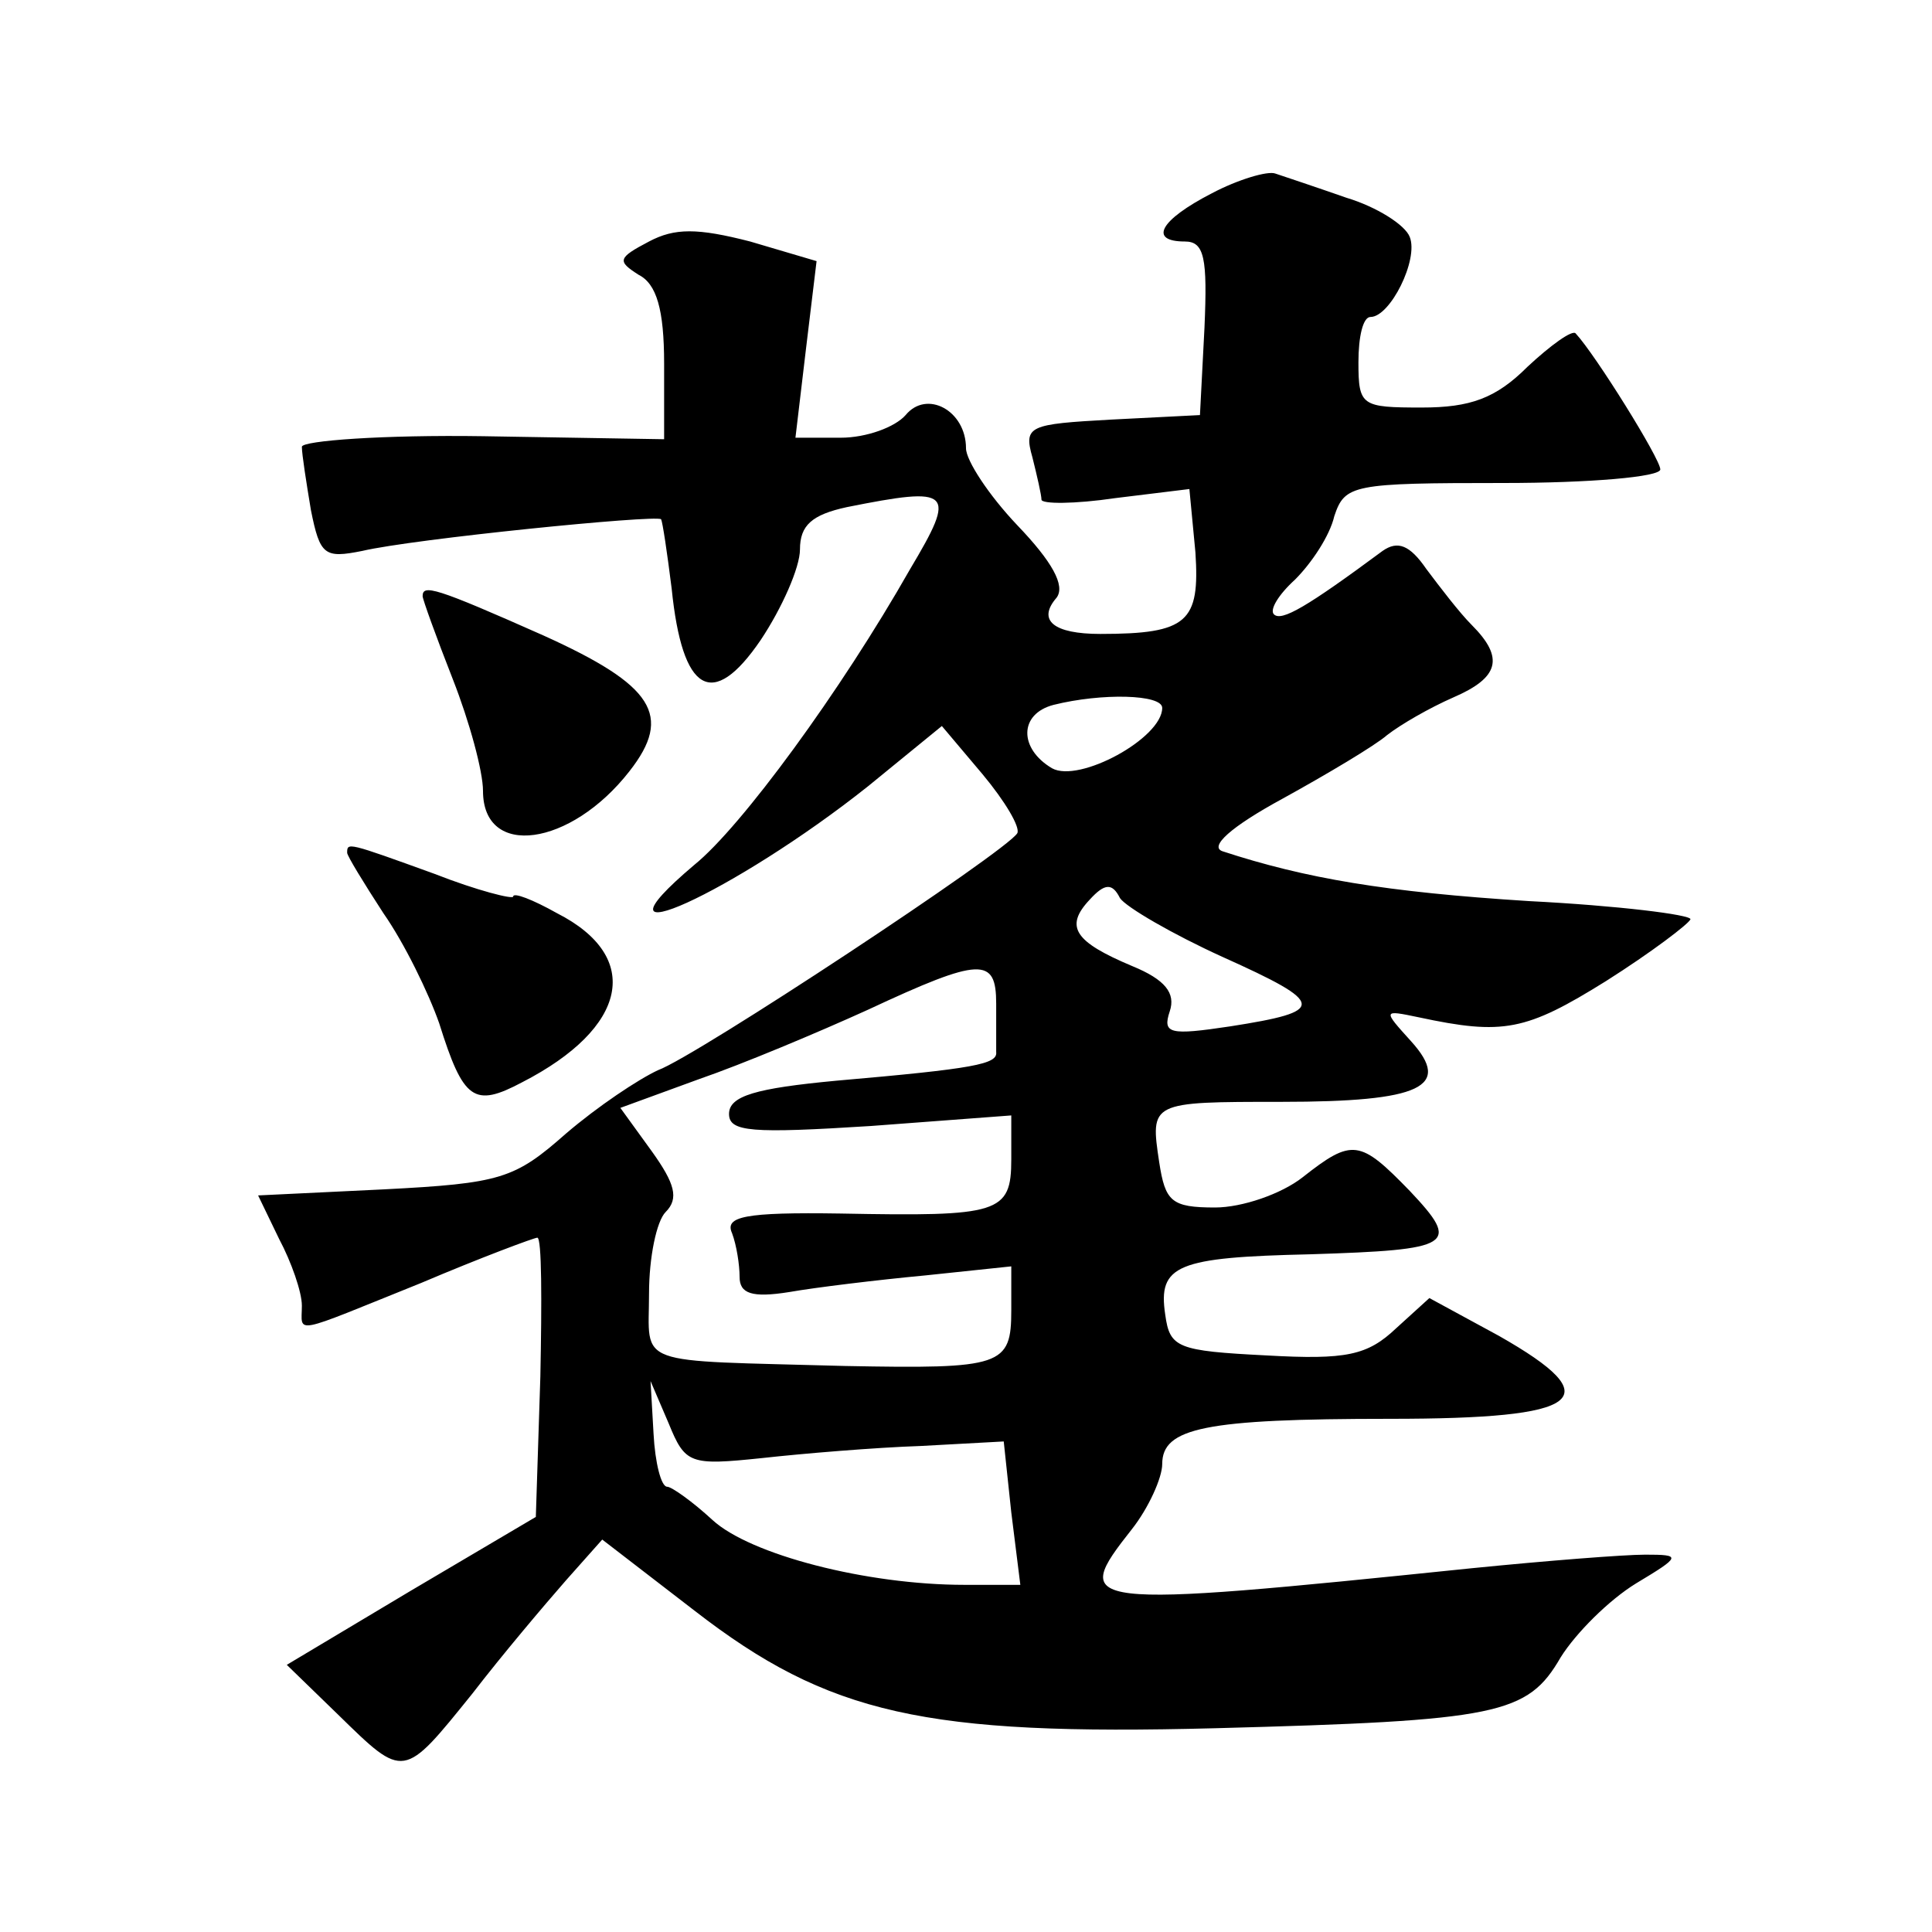
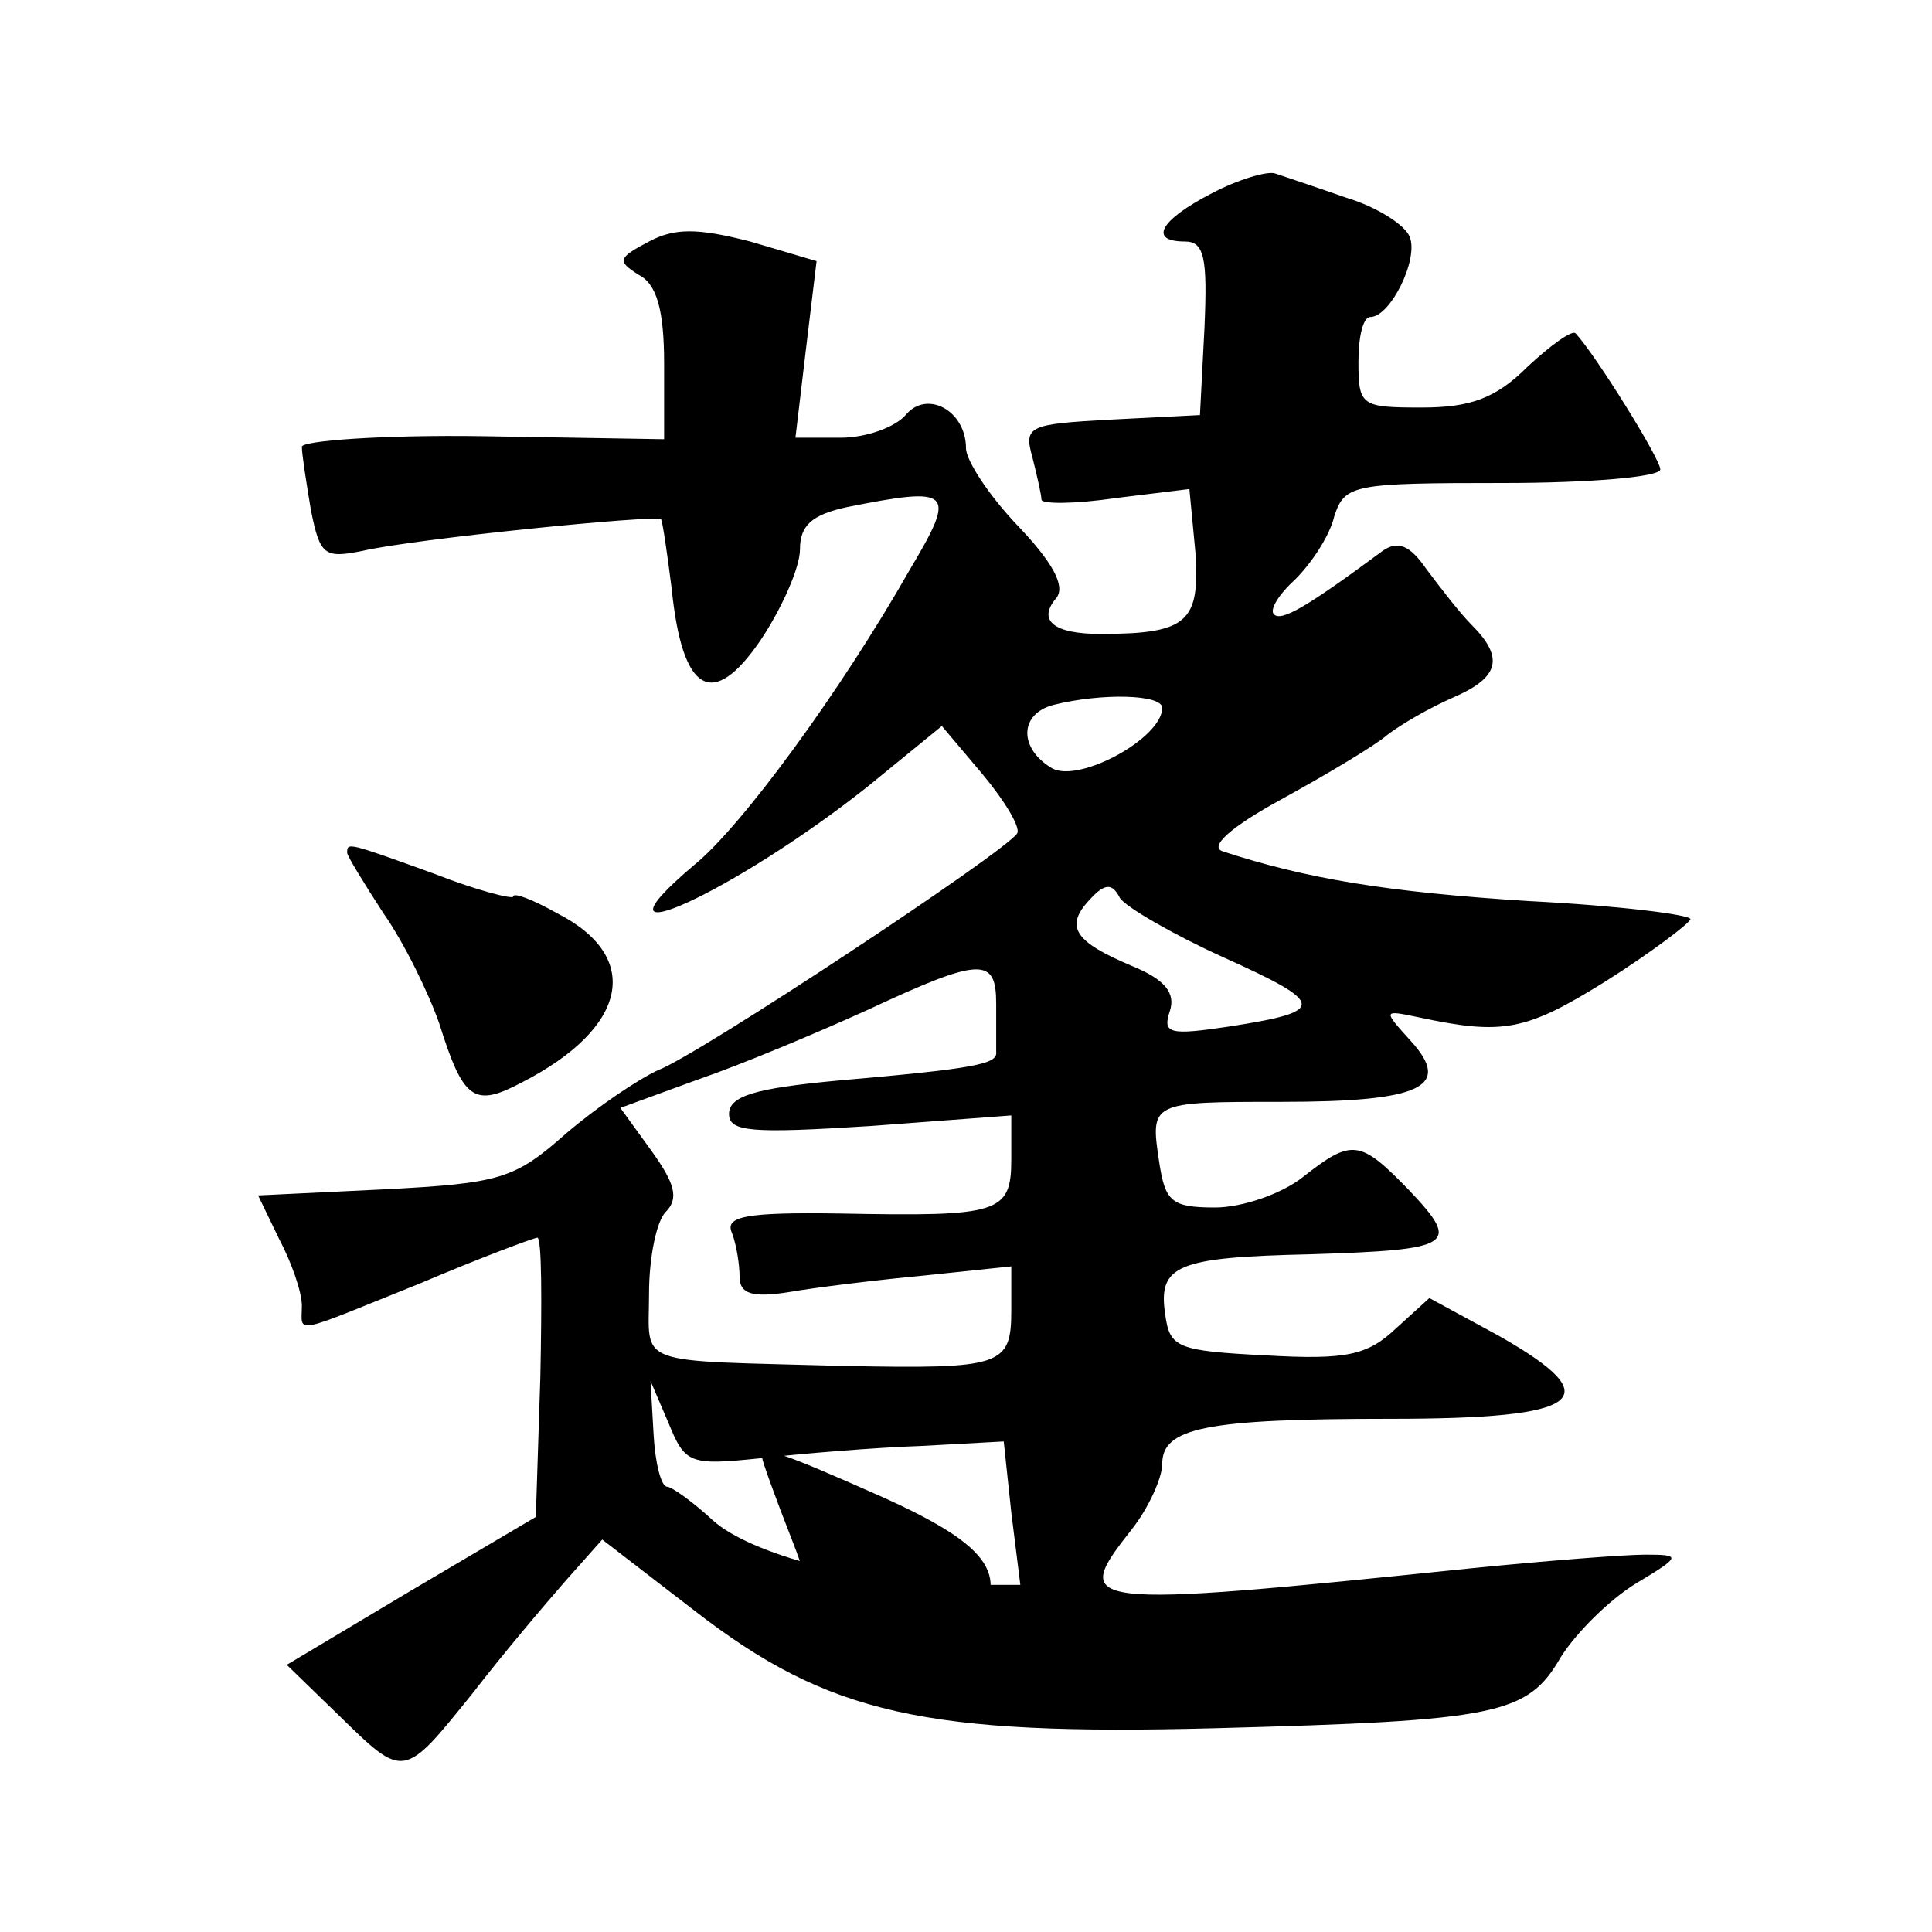
<svg xmlns="http://www.w3.org/2000/svg" version="1.0" width="128pt" height="128pt" viewBox="0 0 128 128" preserveAspectRatio="xMidYMid meet">
  <g transform="translate(0,128) scale(0.1,-0.1)" fill="#0" stroke="none">
-     <path d="M803 1152 c-35 -18 -42 -32 -18 -32 13 0 15 -11 13 -57 l-3 -58 -59 -3 c-54 -3 -58 -4 -52 -25 3 -12 6 -25 6 -28 0 -3 22 -3 49 1 l49 6 4 -42 c3 -46 -5 -54 -63 -54 -31 0 -42 9 -29 24 6 8 -3 24 -26 48 -19 20 -34 43 -34 51 0 25 -26 39 -40 22 -7 -8 -26 -15 -43 -15 l-30 0 7 59 7 58 -44 13 c-35 9 -50 9 -67 0 -21 -11 -21 -13 -7 -22 12 -6 17 -23 17 -59 l0 -50 -120 2 c-66 1 -120 -3 -120 -7 0 -5 3 -24 6 -42 6 -30 9 -32 34 -27 34 8 194 24 198 21 1 -2 4 -22 7 -46 7 -69 27 -81 59 -34 14 21 26 48 26 60 0 16 8 23 31 28 70 14 73 11 42 -41 -46 -81 -112 -171 -143 -196 -78 -66 27 -18 115 52 l49 40 27 -32 c15 -18 25 -35 23 -39 -7 -12 -213 -148 -238 -157 -13 -6 -40 -24 -61 -42 -34 -30 -43 -33 -121 -37 l-83 -4 14 -29 c8 -15 15 -35 15 -44 0 -19 -8 -20 79 15 40 17 75 30 77 30 3 0 3 -42 2 -92 l-3 -93 -83 -49 -82 -49 34 -33 c44 -43 43 -43 89 14 20 26 48 59 62 75 l24 27 61 -47 c89 -69 153 -83 345 -78 188 5 207 9 229 47 10 16 32 38 50 49 30 18 30 19 6 19 -14 0 -65 -4 -115 -9 -262 -27 -266 -26 -225 26 11 14 20 34 20 43 0 24 28 30 151 30 128 0 146 13 72 55 l-46 25 -22 -20 c-19 -18 -33 -21 -86 -18 -59 3 -64 5 -67 27 -5 33 8 38 96 40 95 3 100 6 66 42 -33 34 -38 35 -71 9 -14 -11 -40 -20 -58 -20 -29 0 -33 4 -37 30 -6 40 -6 40 81 40 93 0 113 10 86 40 -19 21 -19 21 5 16 56 -12 71 -9 124 24 30 19 55 38 56 41 0 3 -48 9 -107 12 -95 6 -148 15 -203 33 -9 3 5 16 40 35 29 16 61 35 69 42 9 7 28 18 44 25 30 13 34 26 12 48 -8 8 -21 25 -30 37 -11 16 -19 19 -29 12 -50 -37 -67 -47 -72 -42 -3 3 3 13 14 23 11 11 23 29 26 42 7 21 12 22 112 22 57 0 104 4 104 9 0 7 -43 76 -56 90 -2 3 -17 -8 -32 -22 -21 -21 -38 -27 -70 -27 -40 0 -42 1 -42 30 0 17 3 30 8 30 13 0 32 38 26 53 -3 8 -22 20 -42 26 -20 7 -41 14 -47 16 -5 2 -25 -4 -42 -13z m-33 -341 c0 -20 -55 -50 -73 -40 -22 13 -22 36 1 42 32 8 72 7 72 -2z m40 -165 c69 -31 69 -36 5 -46 -40 -6 -45 -5 -40 10 4 12 -3 21 -25 30 -38 16 -45 26 -28 44 10 11 15 11 20 1 4 -6 35 -24 68 -39z m-150 -31 c0 -14 0 -28 0 -32 1 -8 -14 -11 -106 -19 -53 -5 -71 -10 -71 -22 0 -12 15 -13 94 -8 l93 7 0 -29 c0 -36 -8 -38 -113 -36 -64 1 -77 -2 -72 -13 3 -8 5 -21 5 -29 0 -11 8 -14 33 -10 17 3 58 8 90 11 l57 6 0 -29 c0 -37 -6 -39 -110 -37 -142 4 -130 -1 -130 48 0 24 5 48 11 54 9 9 6 19 -9 40 l-21 29 52 19 c29 10 79 31 112 46 75 35 85 35 85 4z m-155 -301 c27 3 75 7 105 8 l55 3 5 -47 6 -48 -37 0 c-65 0 -142 20 -167 43 -13 12 -27 22 -30 22 -4 0 -8 16 -9 35 l-2 35 12 -28 c11 -27 14 -28 62 -23z M280 885 c0 -2 9 -27 20 -55 11 -28 20 -61 20 -74 0 -45 58 -37 97 13 29 37 16 57 -57 90 -72 32 -80 34 -80 26z M230 715 c0 -2 11 -20 24 -40 14 -20 30 -53 37 -73 16 -51 23 -56 55 -39 70 36 80 83 23 112 -16 9 -29 14 -29 11 0 -2 -24 4 -52 15 -58 21 -58 21 -58 14z" />
+     <path d="M803 1152 c-35 -18 -42 -32 -18 -32 13 0 15 -11 13 -57 l-3 -58 -59 -3 c-54 -3 -58 -4 -52 -25 3 -12 6 -25 6 -28 0 -3 22 -3 49 1 l49 6 4 -42 c3 -46 -5 -54 -63 -54 -31 0 -42 9 -29 24 6 8 -3 24 -26 48 -19 20 -34 43 -34 51 0 25 -26 39 -40 22 -7 -8 -26 -15 -43 -15 l-30 0 7 59 7 58 -44 13 c-35 9 -50 9 -67 0 -21 -11 -21 -13 -7 -22 12 -6 17 -23 17 -59 l0 -50 -120 2 c-66 1 -120 -3 -120 -7 0 -5 3 -24 6 -42 6 -30 9 -32 34 -27 34 8 194 24 198 21 1 -2 4 -22 7 -46 7 -69 27 -81 59 -34 14 21 26 48 26 60 0 16 8 23 31 28 70 14 73 11 42 -41 -46 -81 -112 -171 -143 -196 -78 -66 27 -18 115 52 l49 40 27 -32 c15 -18 25 -35 23 -39 -7 -12 -213 -148 -238 -157 -13 -6 -40 -24 -61 -42 -34 -30 -43 -33 -121 -37 l-83 -4 14 -29 c8 -15 15 -35 15 -44 0 -19 -8 -20 79 15 40 17 75 30 77 30 3 0 3 -42 2 -92 l-3 -93 -83 -49 -82 -49 34 -33 c44 -43 43 -43 89 14 20 26 48 59 62 75 l24 27 61 -47 c89 -69 153 -83 345 -78 188 5 207 9 229 47 10 16 32 38 50 49 30 18 30 19 6 19 -14 0 -65 -4 -115 -9 -262 -27 -266 -26 -225 26 11 14 20 34 20 43 0 24 28 30 151 30 128 0 146 13 72 55 l-46 25 -22 -20 c-19 -18 -33 -21 -86 -18 -59 3 -64 5 -67 27 -5 33 8 38 96 40 95 3 100 6 66 42 -33 34 -38 35 -71 9 -14 -11 -40 -20 -58 -20 -29 0 -33 4 -37 30 -6 40 -6 40 81 40 93 0 113 10 86 40 -19 21 -19 21 5 16 56 -12 71 -9 124 24 30 19 55 38 56 41 0 3 -48 9 -107 12 -95 6 -148 15 -203 33 -9 3 5 16 40 35 29 16 61 35 69 42 9 7 28 18 44 25 30 13 34 26 12 48 -8 8 -21 25 -30 37 -11 16 -19 19 -29 12 -50 -37 -67 -47 -72 -42 -3 3 3 13 14 23 11 11 23 29 26 42 7 21 12 22 112 22 57 0 104 4 104 9 0 7 -43 76 -56 90 -2 3 -17 -8 -32 -22 -21 -21 -38 -27 -70 -27 -40 0 -42 1 -42 30 0 17 3 30 8 30 13 0 32 38 26 53 -3 8 -22 20 -42 26 -20 7 -41 14 -47 16 -5 2 -25 -4 -42 -13z m-33 -341 c0 -20 -55 -50 -73 -40 -22 13 -22 36 1 42 32 8 72 7 72 -2z m40 -165 c69 -31 69 -36 5 -46 -40 -6 -45 -5 -40 10 4 12 -3 21 -25 30 -38 16 -45 26 -28 44 10 11 15 11 20 1 4 -6 35 -24 68 -39z m-150 -31 c0 -14 0 -28 0 -32 1 -8 -14 -11 -106 -19 -53 -5 -71 -10 -71 -22 0 -12 15 -13 94 -8 l93 7 0 -29 c0 -36 -8 -38 -113 -36 -64 1 -77 -2 -72 -13 3 -8 5 -21 5 -29 0 -11 8 -14 33 -10 17 3 58 8 90 11 l57 6 0 -29 c0 -37 -6 -39 -110 -37 -142 4 -130 -1 -130 48 0 24 5 48 11 54 9 9 6 19 -9 40 l-21 29 52 19 c29 10 79 31 112 46 75 35 85 35 85 4z m-155 -301 c27 3 75 7 105 8 l55 3 5 -47 6 -48 -37 0 c-65 0 -142 20 -167 43 -13 12 -27 22 -30 22 -4 0 -8 16 -9 35 l-2 35 12 -28 c11 -27 14 -28 62 -23z c0 -2 9 -27 20 -55 11 -28 20 -61 20 -74 0 -45 58 -37 97 13 29 37 16 57 -57 90 -72 32 -80 34 -80 26z M230 715 c0 -2 11 -20 24 -40 14 -20 30 -53 37 -73 16 -51 23 -56 55 -39 70 36 80 83 23 112 -16 9 -29 14 -29 11 0 -2 -24 4 -52 15 -58 21 -58 21 -58 14z" />
  </g>
</svg>